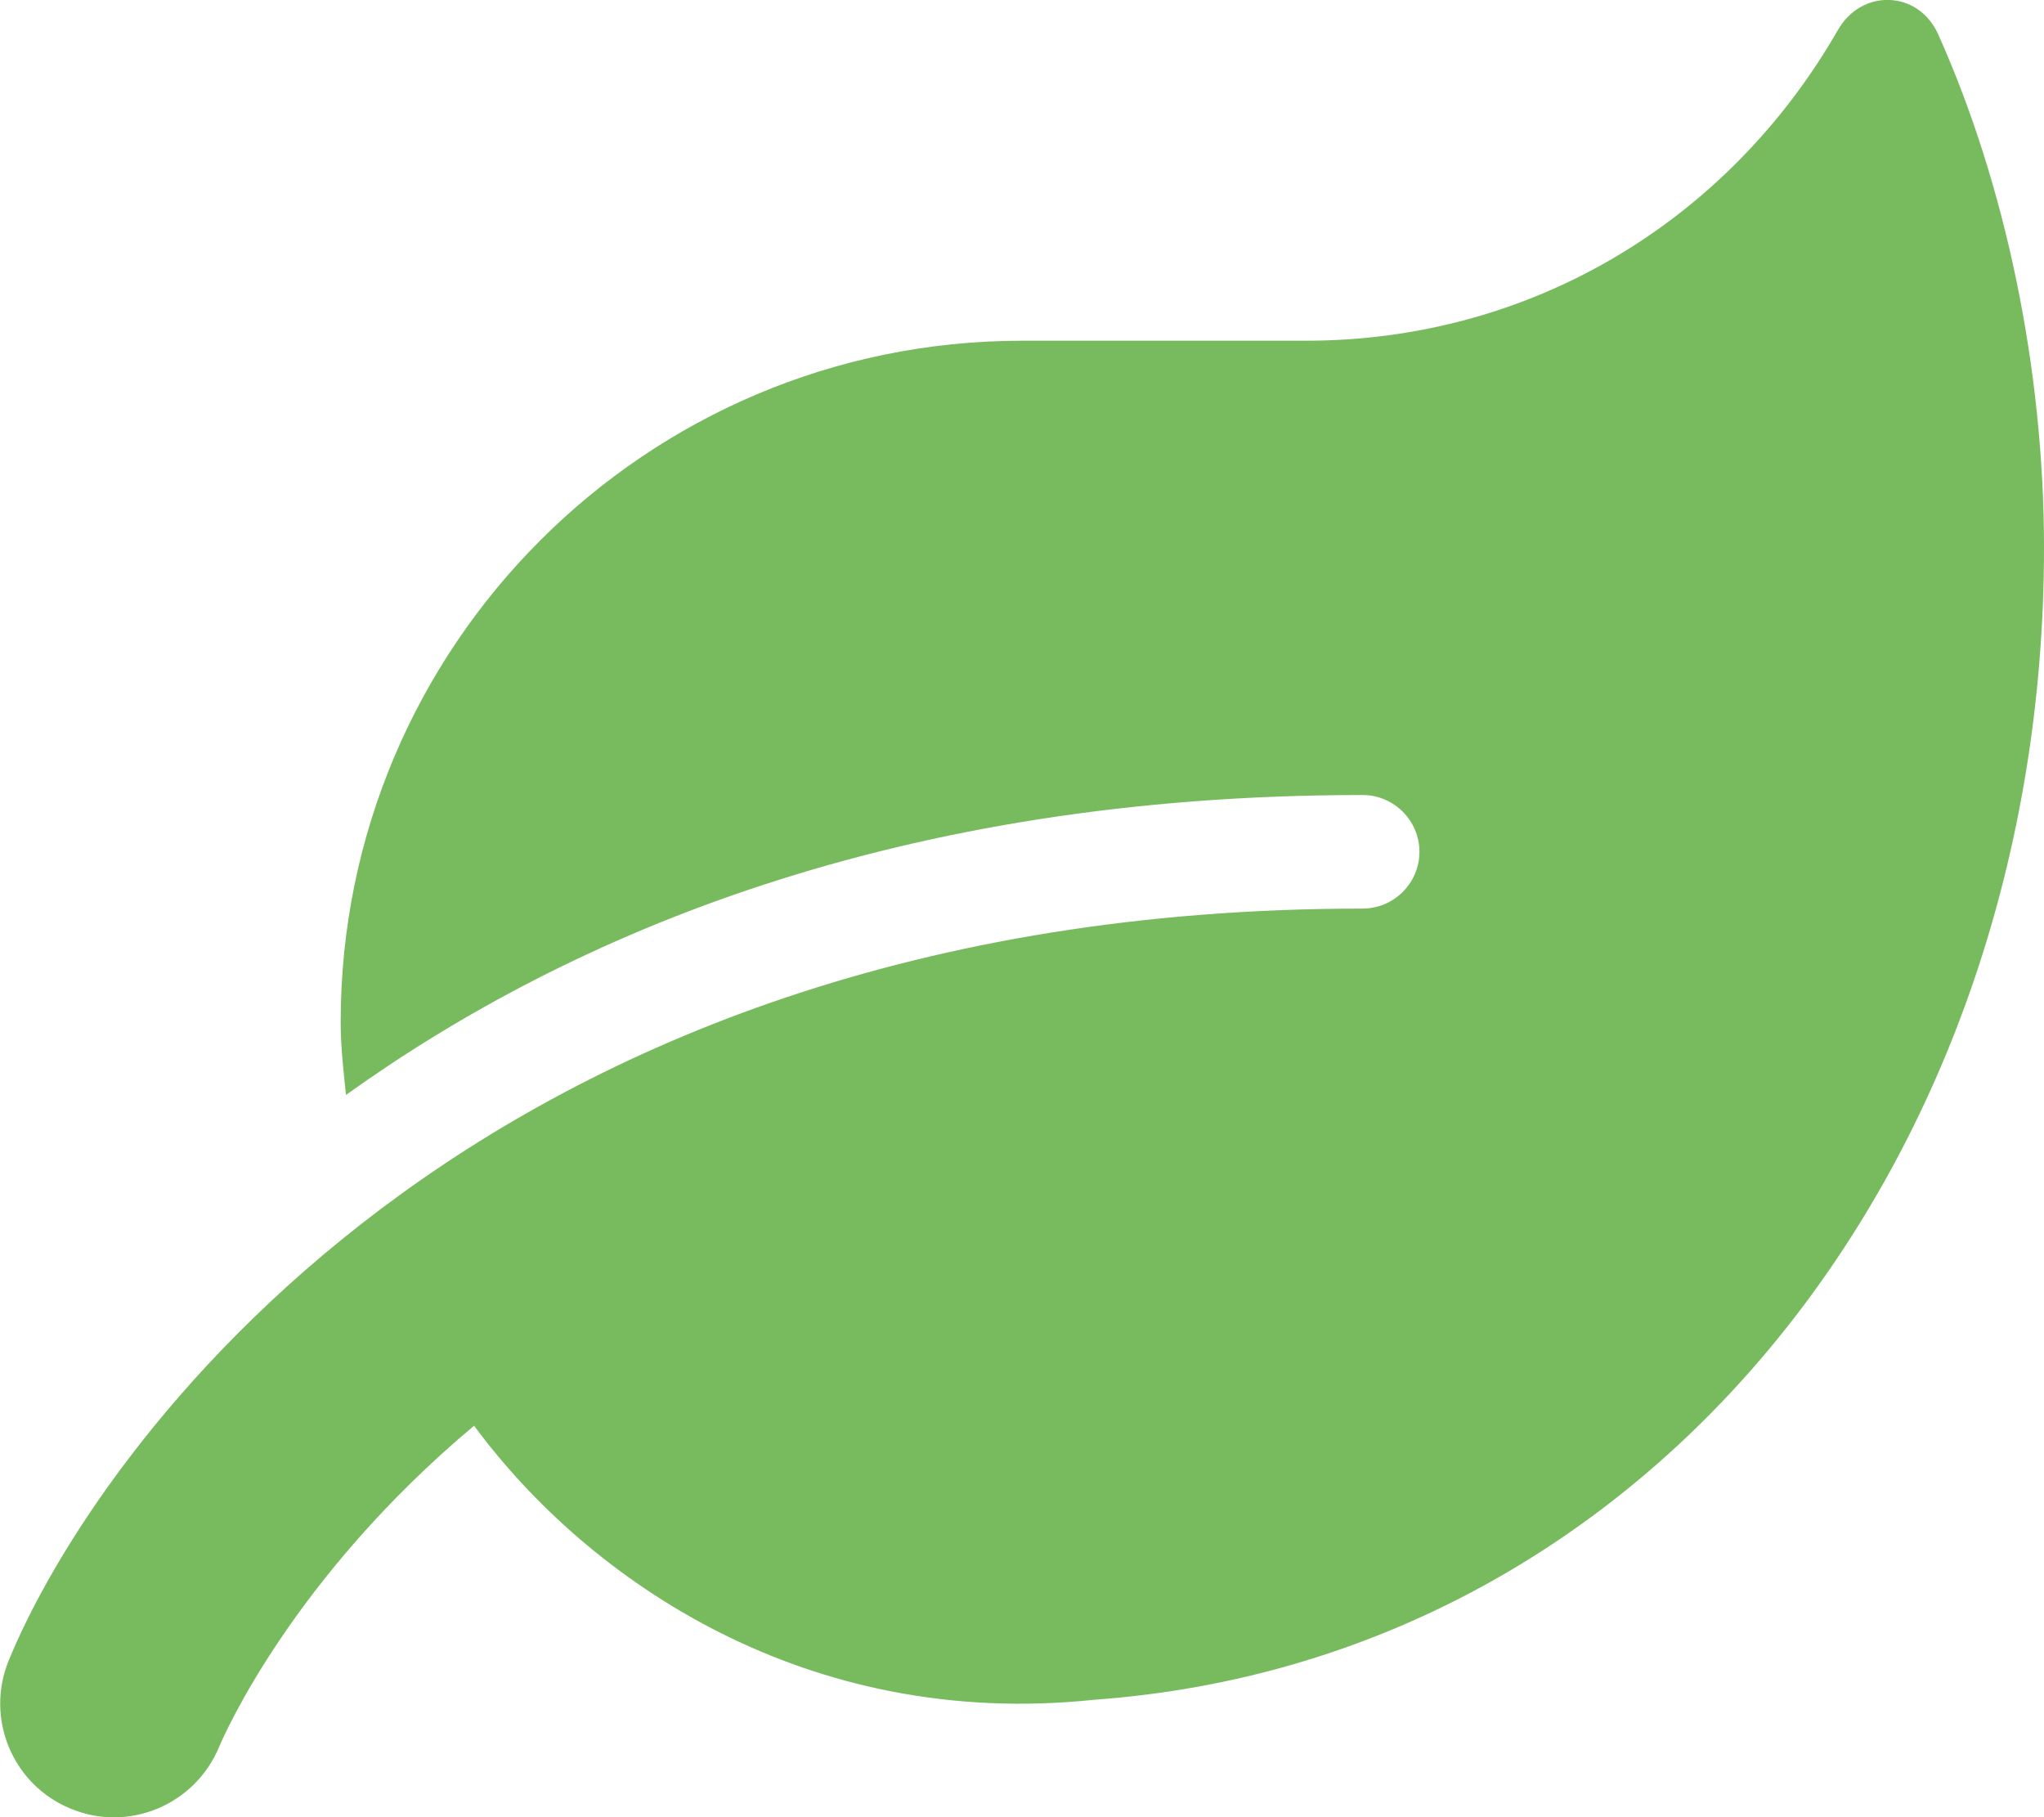
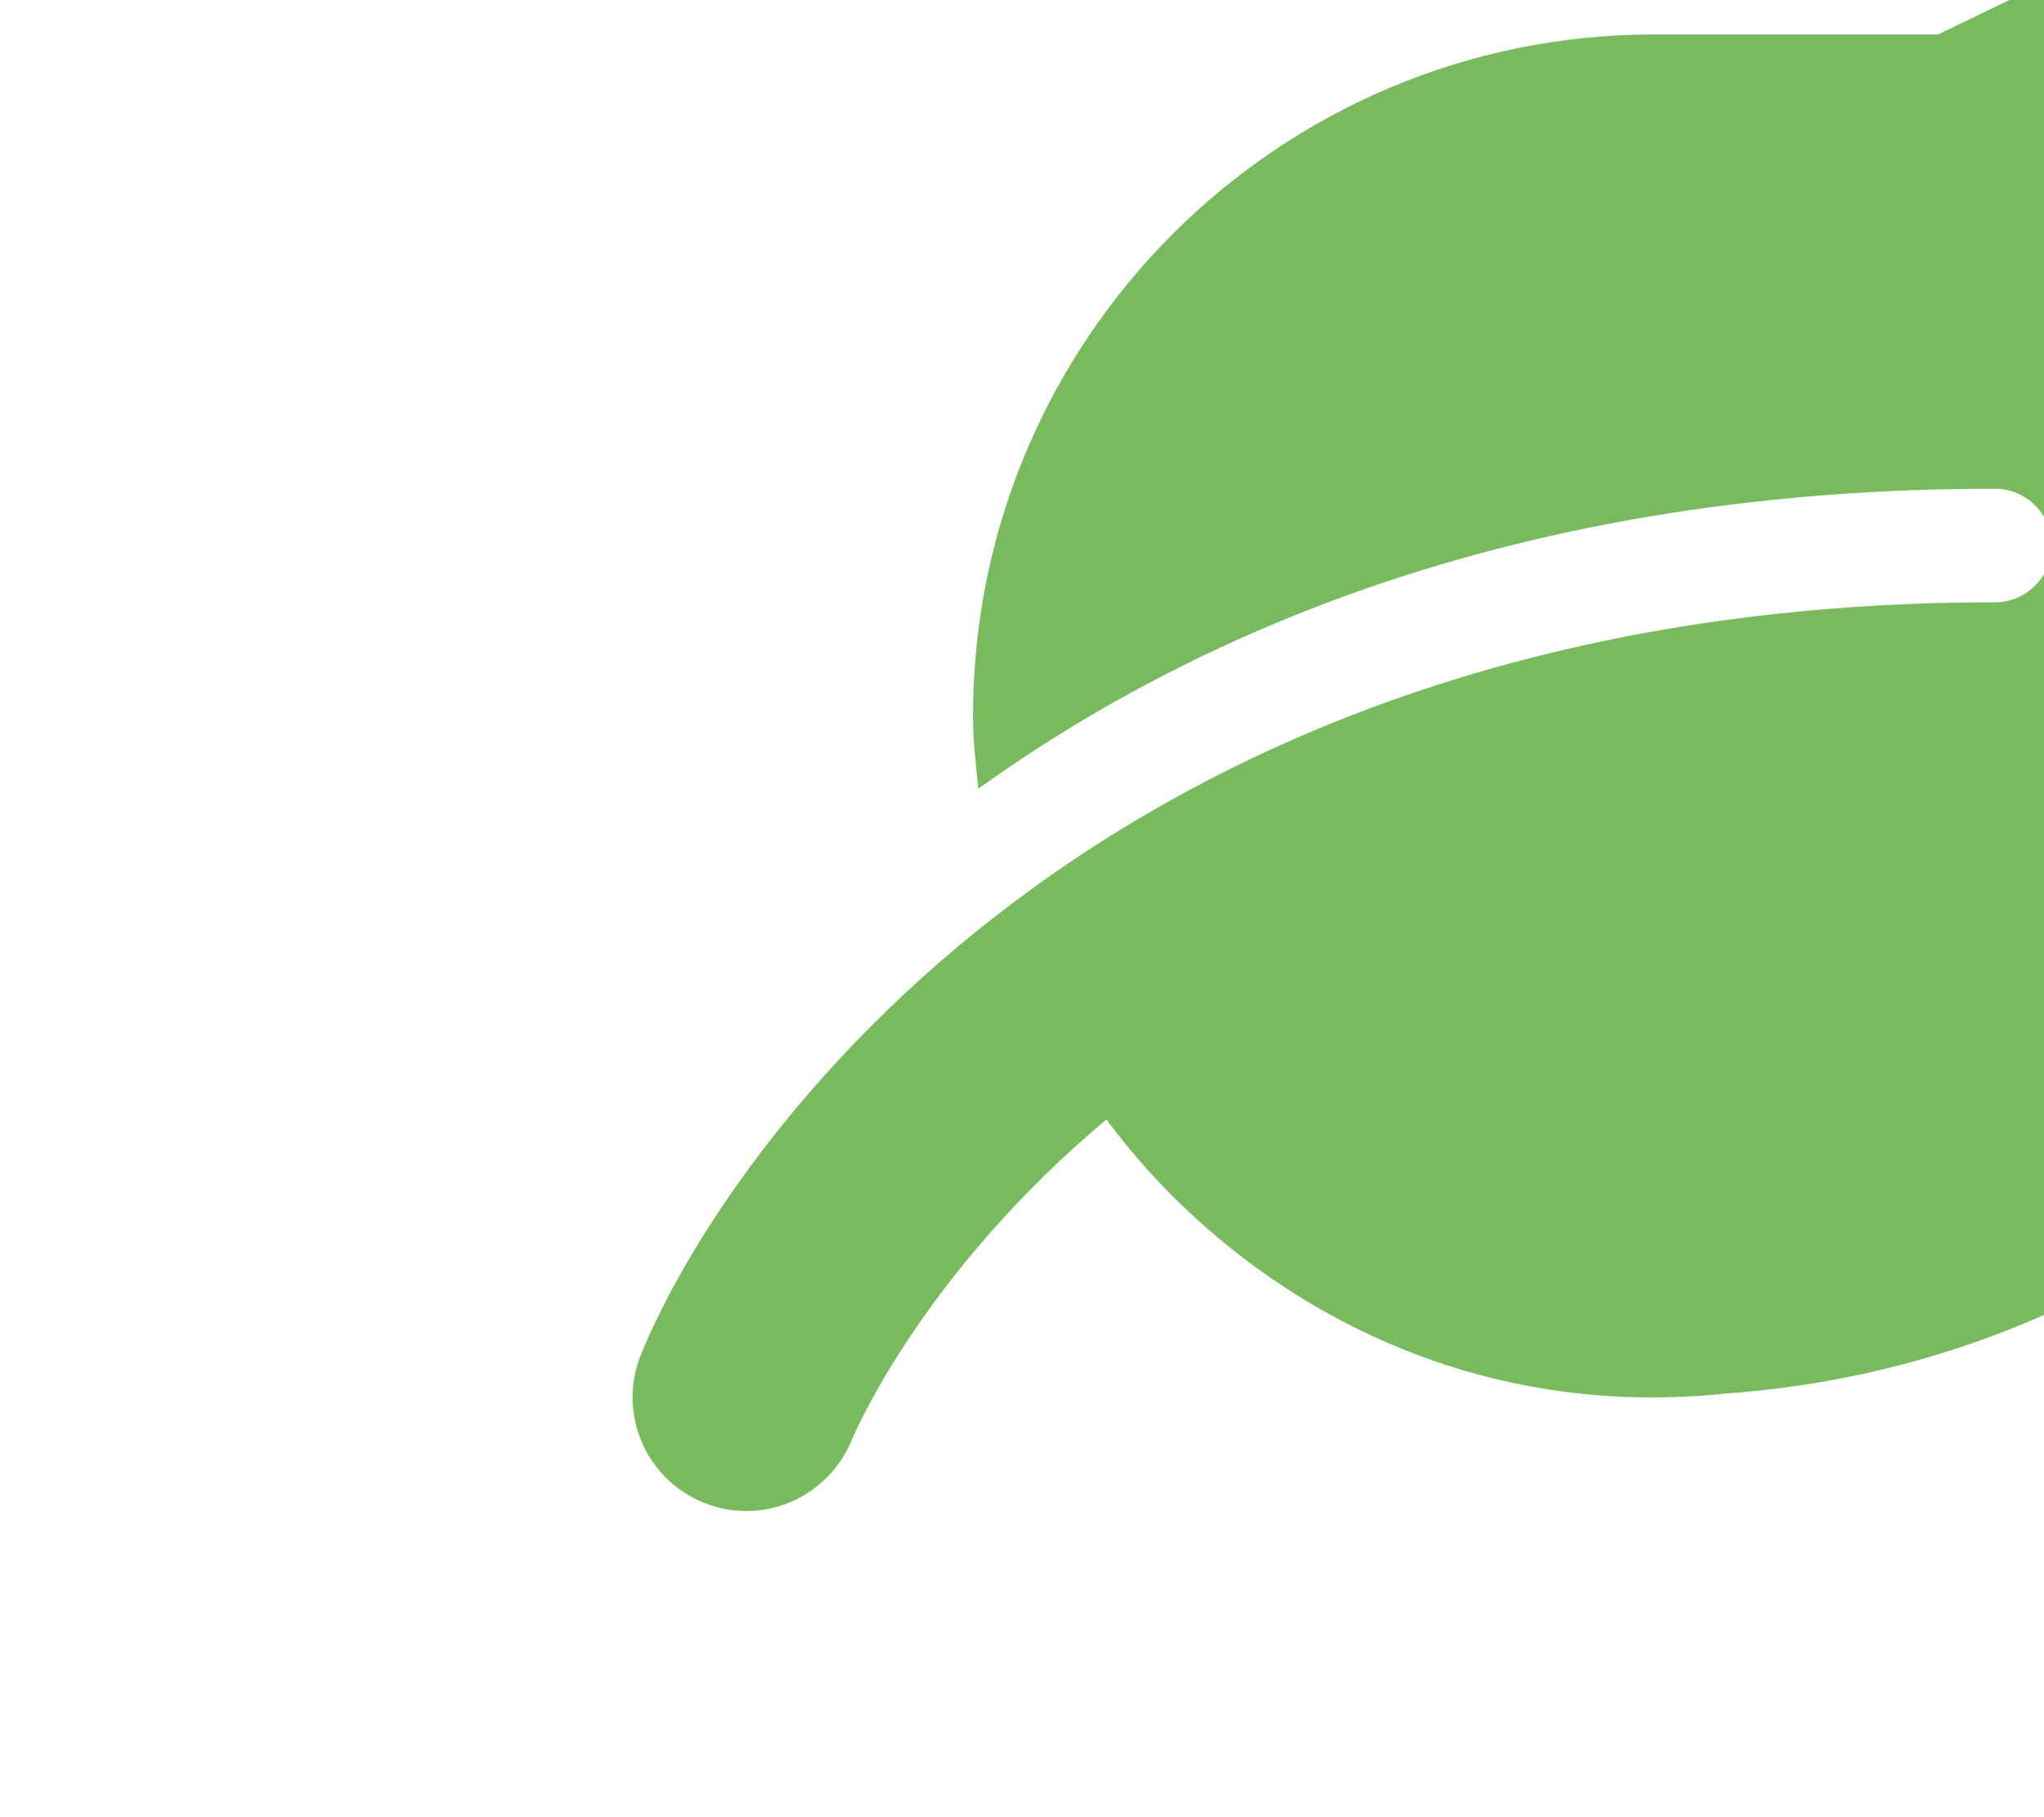
<svg xmlns="http://www.w3.org/2000/svg" id="Ebene_1" version="1.1" viewBox="0 0 576 512">
  <defs>
    <style>
      .st0 {
        fill: #78bb5f;
      }
    </style>
  </defs>
-   <path class="st0" d="M546.2,9.7c-5.6-12.5-21.6-13-28.3-1.2-31,53.9-86.5,87.5-149.9,87.5h-80c-106,0-192,86-192,192,0,7,.8,13.7,1.5,20.5,63.8-45.7,155.9-84.5,286.5-84.5,8.8,0,16,7.2,16,16s-7.2,16-16,16c-251.4,0-358,154.1-381.6,212-6.6,16.3,1.2,34.9,17.5,41.6,16.4,6.8,35-1.1,41.8-17.3,1.5-3.6,20.9-47.9,71.9-90.6,32.4,43.9,94,85.8,174.9,77.2,157-11.4,267.5-152.2,267.5-324.6,0-50.2-10.8-102.2-29.8-144.6Z" />
+   <path class="st0" d="M546.2,9.7h-80c-106,0-192,86-192,192,0,7,.8,13.7,1.5,20.5,63.8-45.7,155.9-84.5,286.5-84.5,8.8,0,16,7.2,16,16s-7.2,16-16,16c-251.4,0-358,154.1-381.6,212-6.6,16.3,1.2,34.9,17.5,41.6,16.4,6.8,35-1.1,41.8-17.3,1.5-3.6,20.9-47.9,71.9-90.6,32.4,43.9,94,85.8,174.9,77.2,157-11.4,267.5-152.2,267.5-324.6,0-50.2-10.8-102.2-29.8-144.6Z" />
</svg>